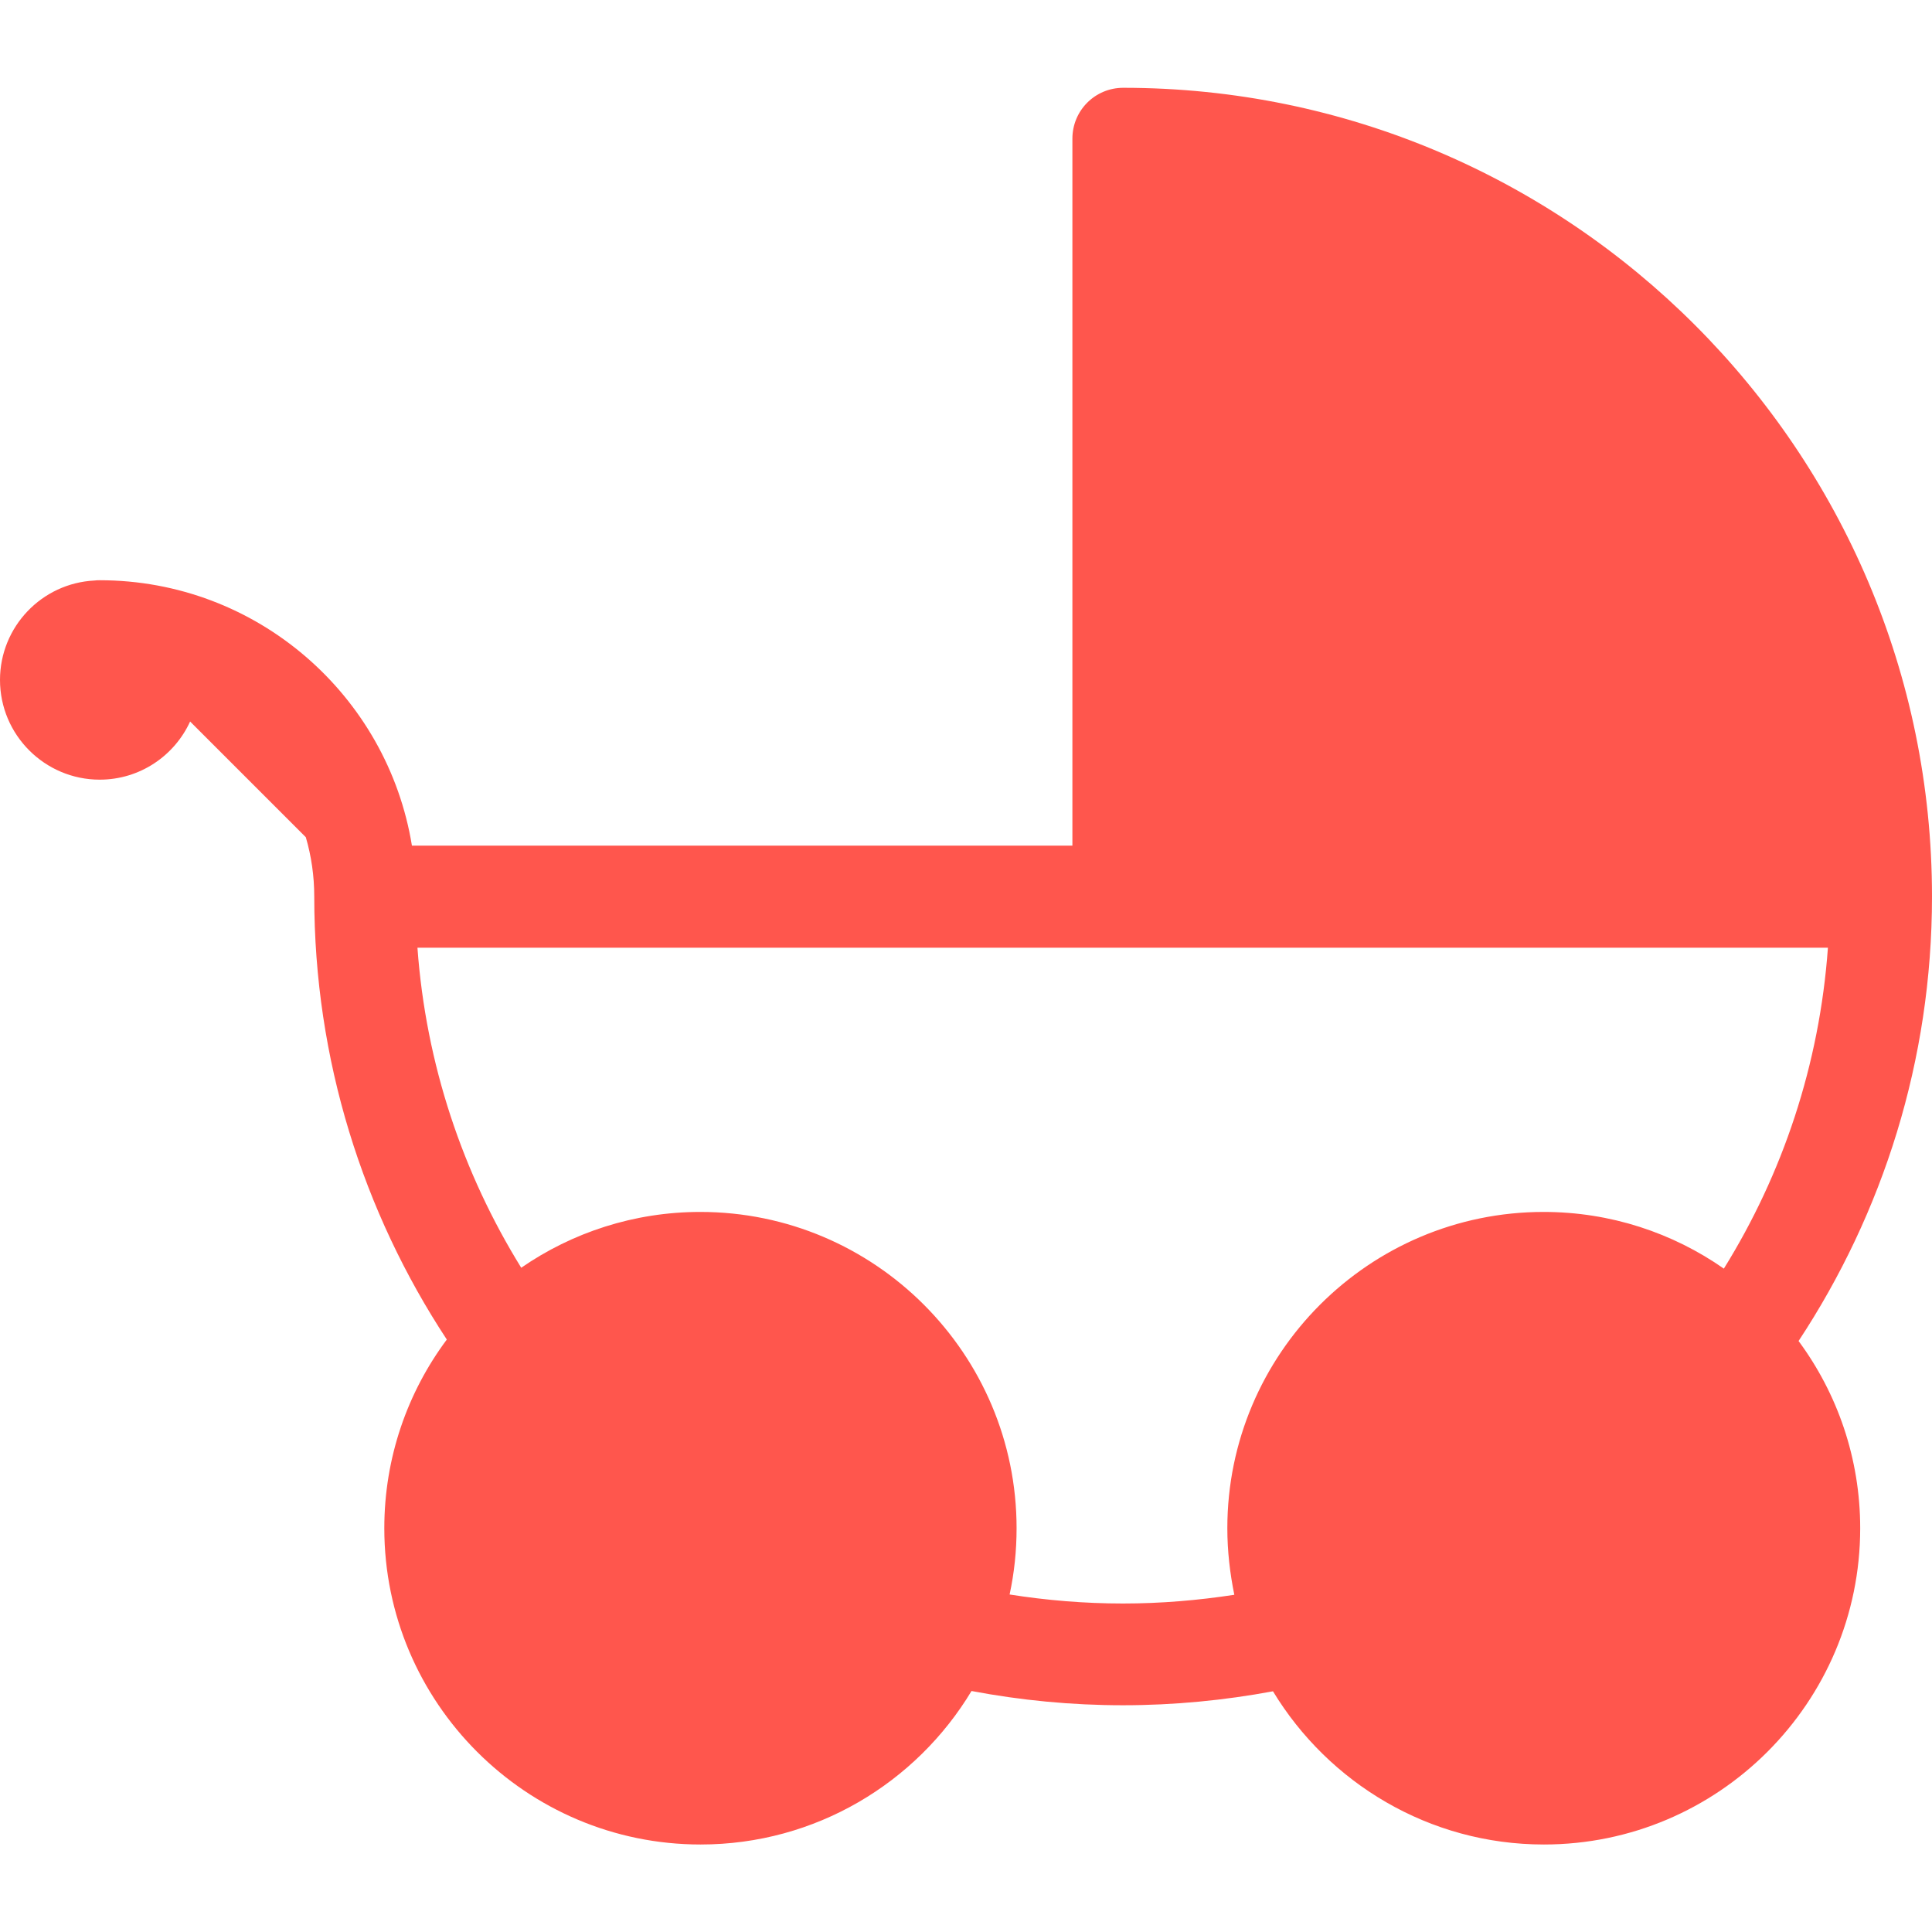
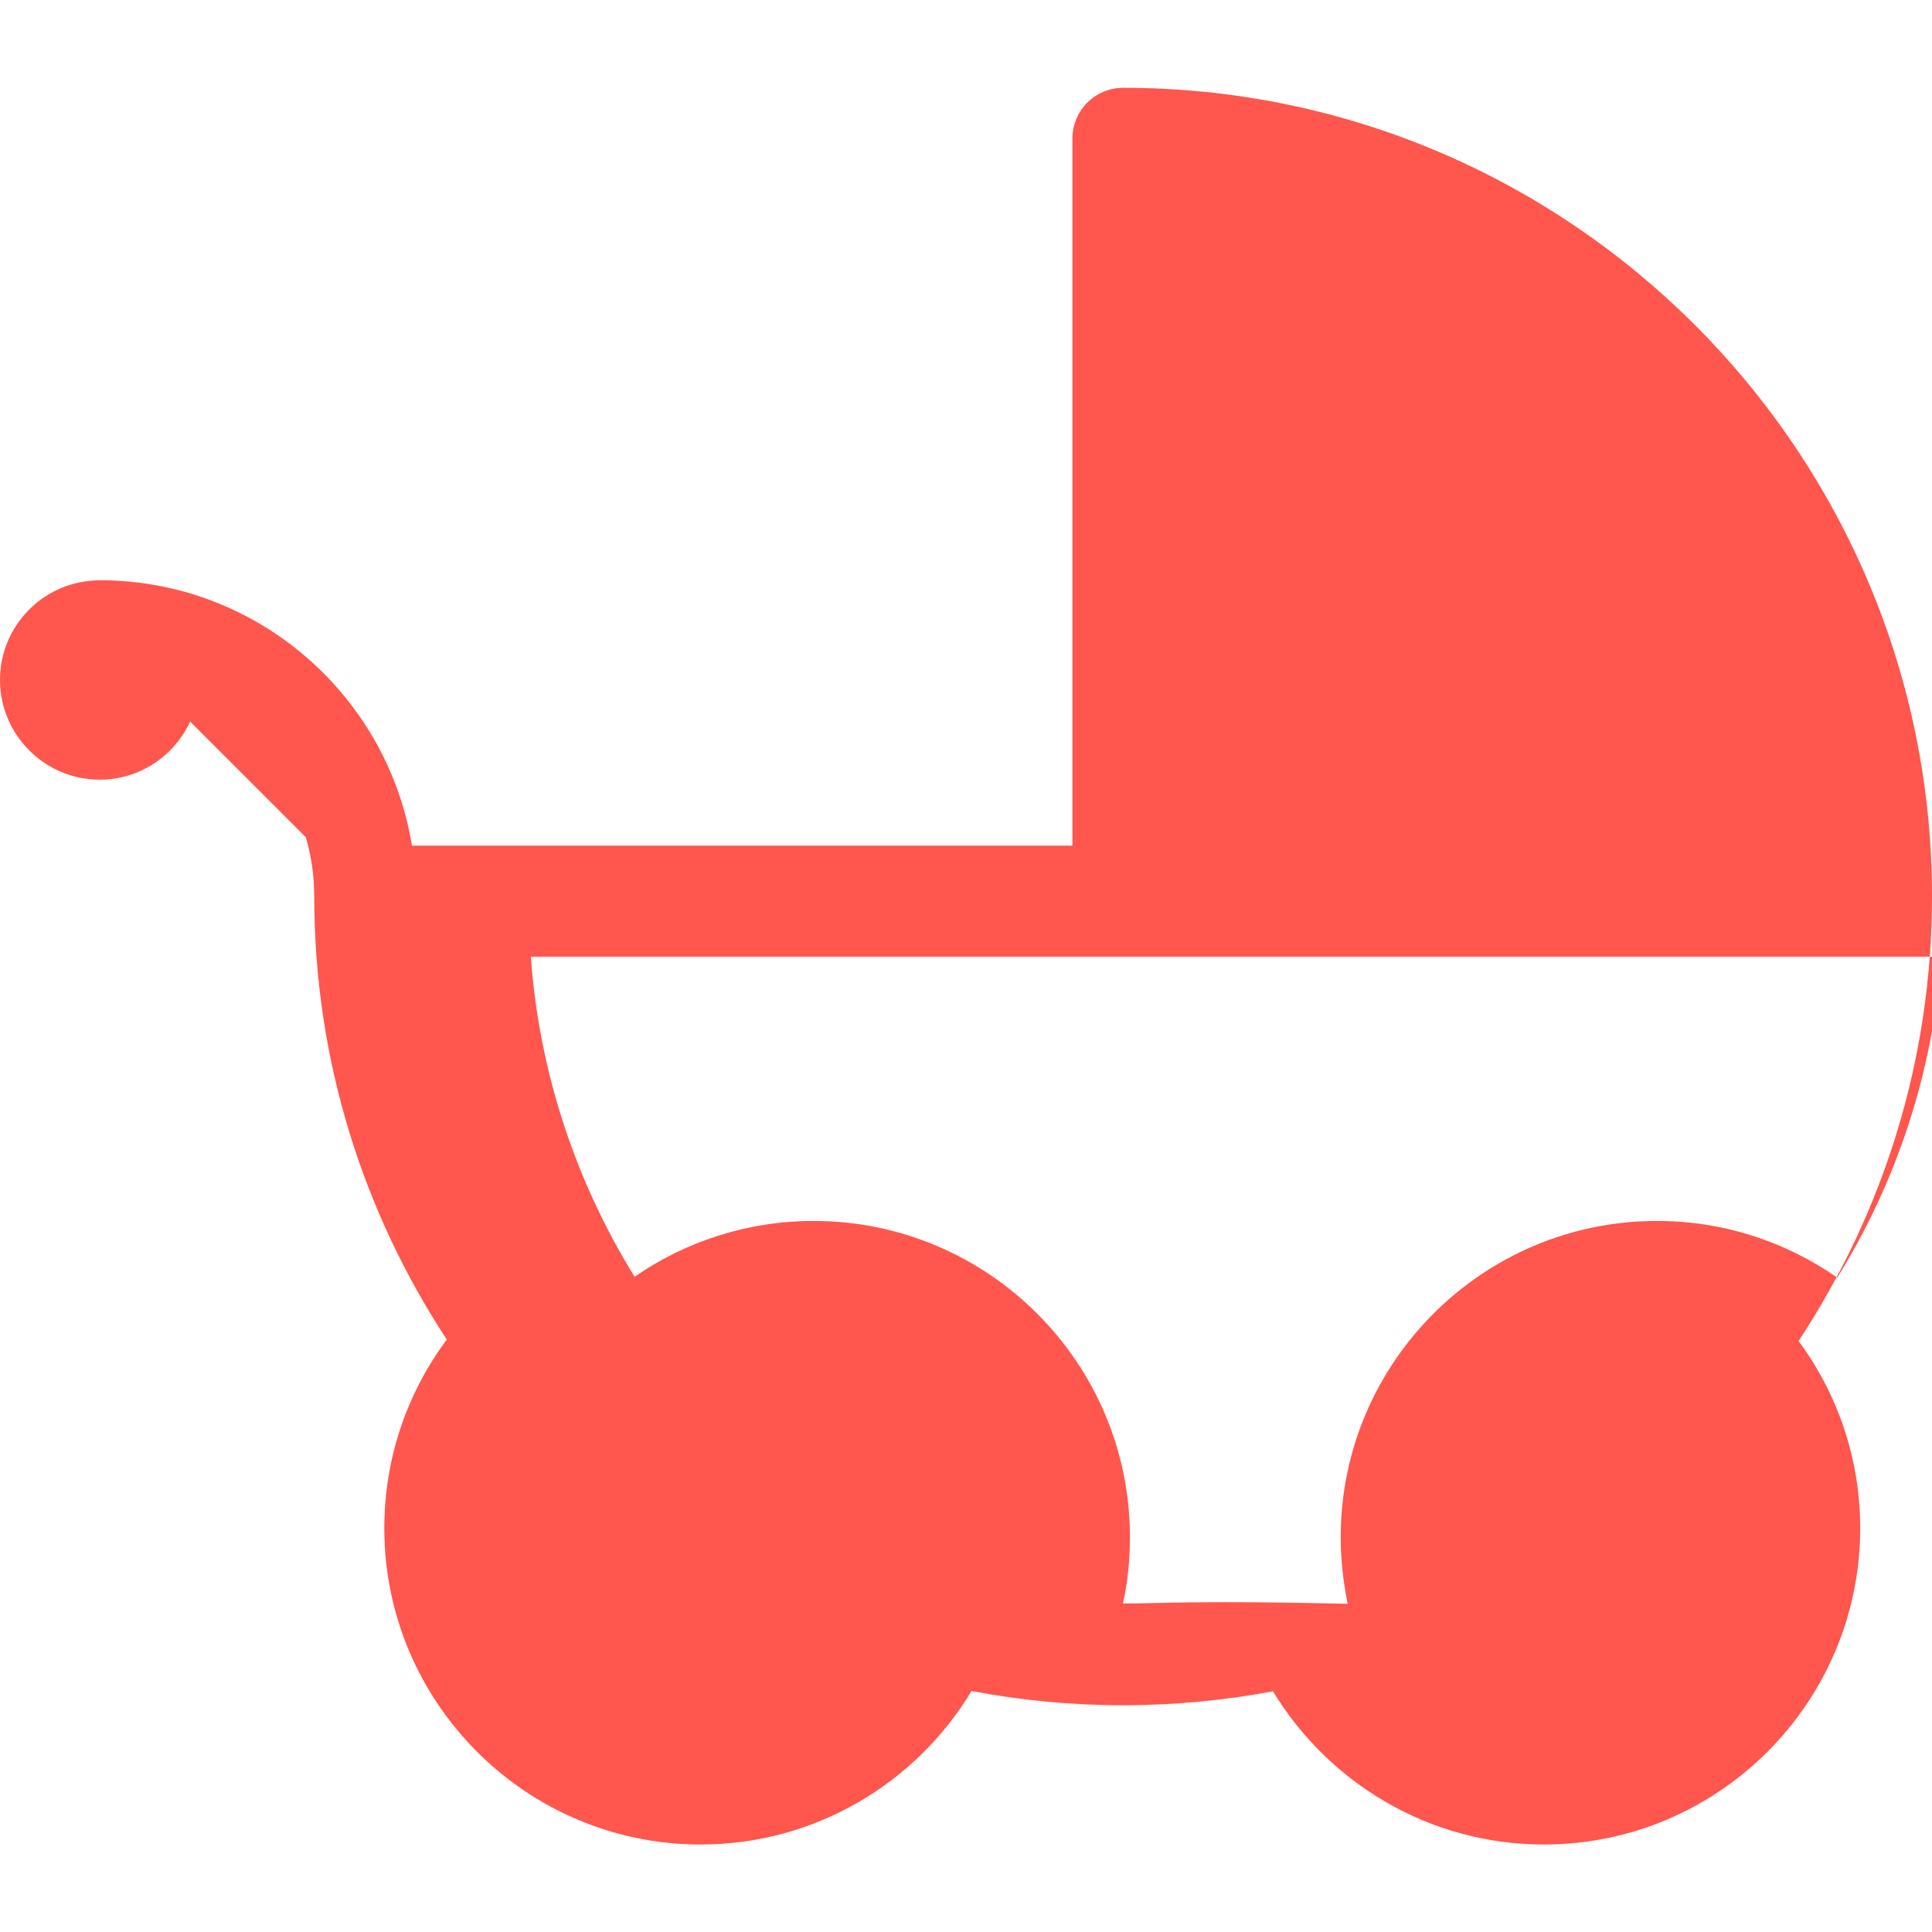
<svg xmlns="http://www.w3.org/2000/svg" version="1.1" id="Capa_1" x="0px" y="0px" viewBox="0 0 664.6 664.6" style="enable-background:new 0 0 664.6 664.6;" xml:space="preserve">
  <style type="text/css"> .st0{fill:#FF564D;} </style>
  <g>
-     <path class="st0" d="M664.6,308.4c0-153.4-124.8-278.2-278.2-278.2c-9.7,0-17.5,7.8-17.5,17.5v243.2H141.7 c-8.4-51.7-53.3-91.3-107.4-91.3c-0.6,0-1.2,0-1.8,0.1C14.4,200.6,0,215.6,0,233.9c0,18.9,15.4,34.3,34.3,34.3 c13.8,0,25.7-8.2,31.1-20l39.8,39.8c1.9,6.5,2.9,13.3,2.9,20.4c0,56.2,16.8,108.6,45.6,152.4c-13.5,18.1-21.5,40.6-21.5,64.9 c0,60,48.8,108.8,108.8,108.8c39.5,0,74.2-21.2,93.2-52.8c16.9,3.2,34.3,4.9,52.1,4.9c17.6,0,34.9-1.7,51.6-4.8 c19.1,31.5,53.7,52.7,93.2,52.7c60,0,108.8-48.8,108.8-108.8c0-24.1-7.9-46.4-21.2-64.4C647.7,417.3,664.6,364.8,664.6,308.4z M386.3,551.6c-13.3,0-26.3-1.1-39-3.1c1.6-7.4,2.4-15,2.4-22.8c0-60-48.8-108.8-108.8-108.8c-22.8,0-44.1,7.1-61.6,19.2 c-20.1-32.5-32.8-70-35.7-110.1h242.6h242.6c-2.9,40.3-15.6,77.9-35.8,110.4c-17.6-12.3-39-19.5-62-19.5 c-60,0-108.8,48.8-108.8,108.8c0,7.9,0.9,15.5,2.4,22.9C412.2,550.5,399.4,551.6,386.3,551.6z" />
+     <path class="st0" d="M664.6,308.4c0-153.4-124.8-278.2-278.2-278.2c-9.7,0-17.5,7.8-17.5,17.5v243.2H141.7 c-8.4-51.7-53.3-91.3-107.4-91.3c-0.6,0-1.2,0-1.8,0.1C14.4,200.6,0,215.6,0,233.9c0,18.9,15.4,34.3,34.3,34.3 c13.8,0,25.7-8.2,31.1-20l39.8,39.8c1.9,6.5,2.9,13.3,2.9,20.4c0,56.2,16.8,108.6,45.6,152.4c-13.5,18.1-21.5,40.6-21.5,64.9 c0,60,48.8,108.8,108.8,108.8c39.5,0,74.2-21.2,93.2-52.8c16.9,3.2,34.3,4.9,52.1,4.9c17.6,0,34.9-1.7,51.6-4.8 c19.1,31.5,53.7,52.7,93.2,52.7c60,0,108.8-48.8,108.8-108.8c0-24.1-7.9-46.4-21.2-64.4C647.7,417.3,664.6,364.8,664.6,308.4z M386.3,551.6c1.6-7.4,2.4-15,2.4-22.8c0-60-48.8-108.8-108.8-108.8c-22.8,0-44.1,7.1-61.6,19.2 c-20.1-32.5-32.8-70-35.7-110.1h242.6h242.6c-2.9,40.3-15.6,77.9-35.8,110.4c-17.6-12.3-39-19.5-62-19.5 c-60,0-108.8,48.8-108.8,108.8c0,7.9,0.9,15.5,2.4,22.9C412.2,550.5,399.4,551.6,386.3,551.6z" />
  </g>
</svg>